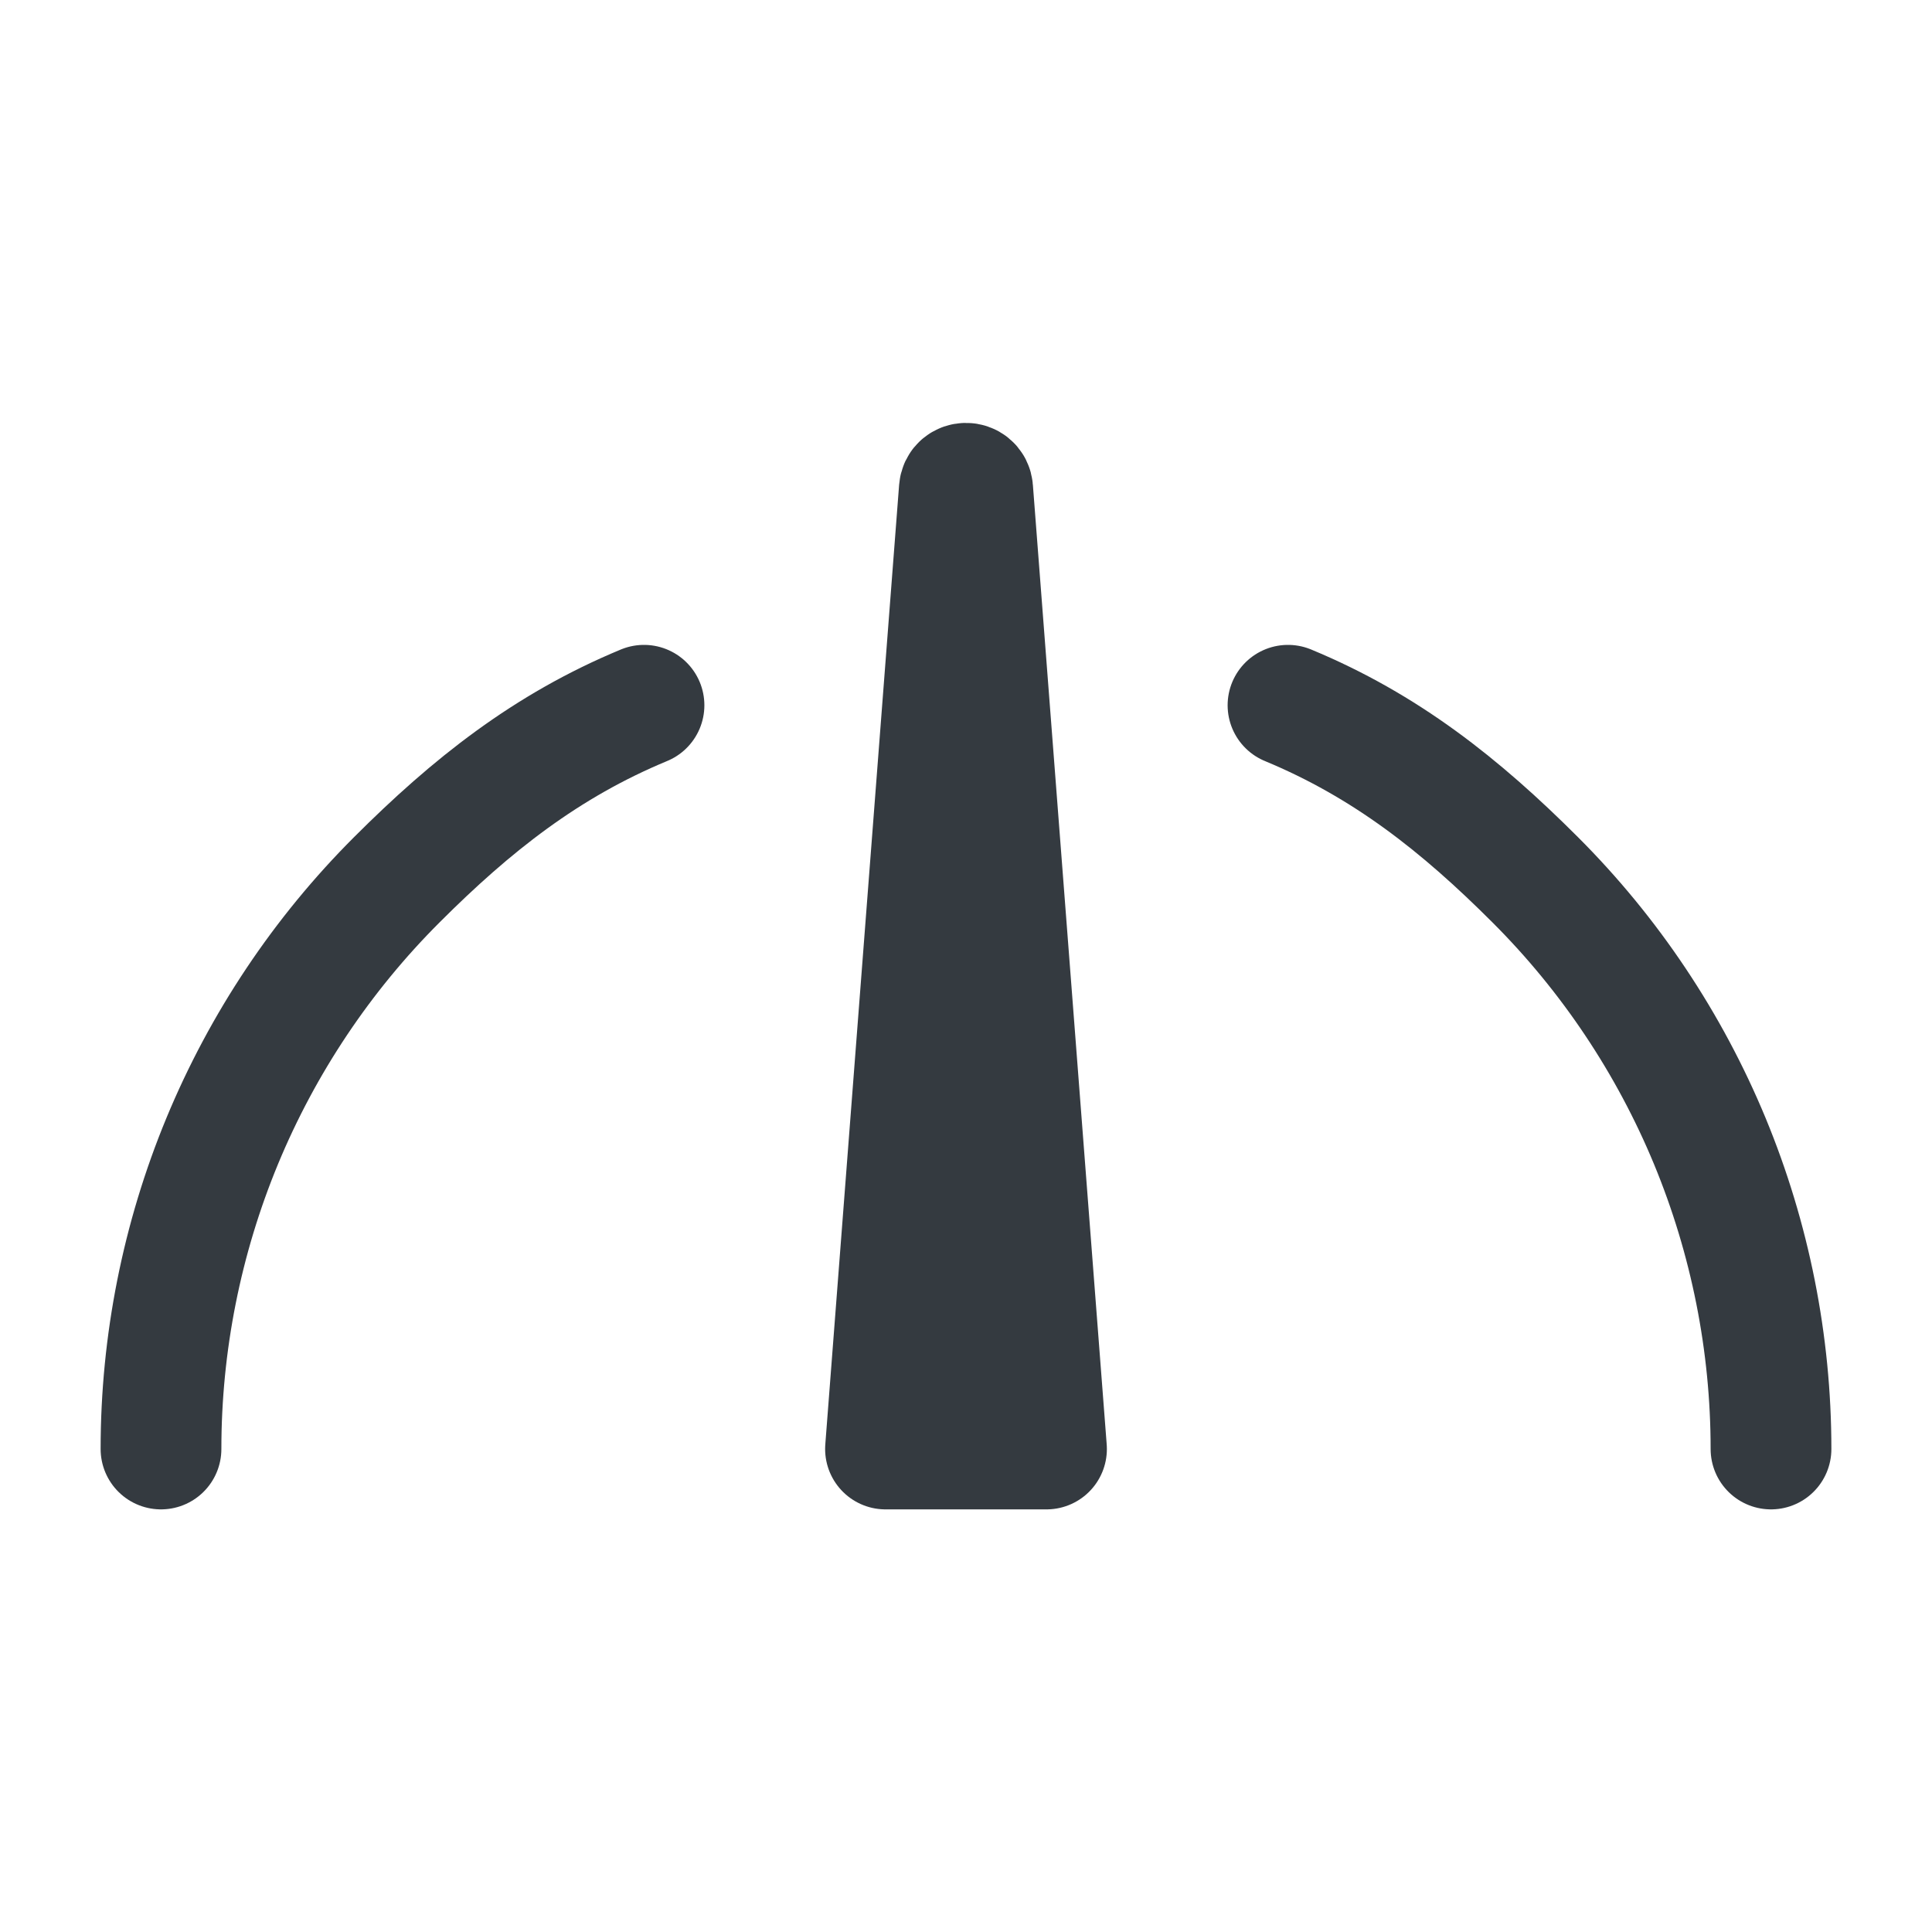
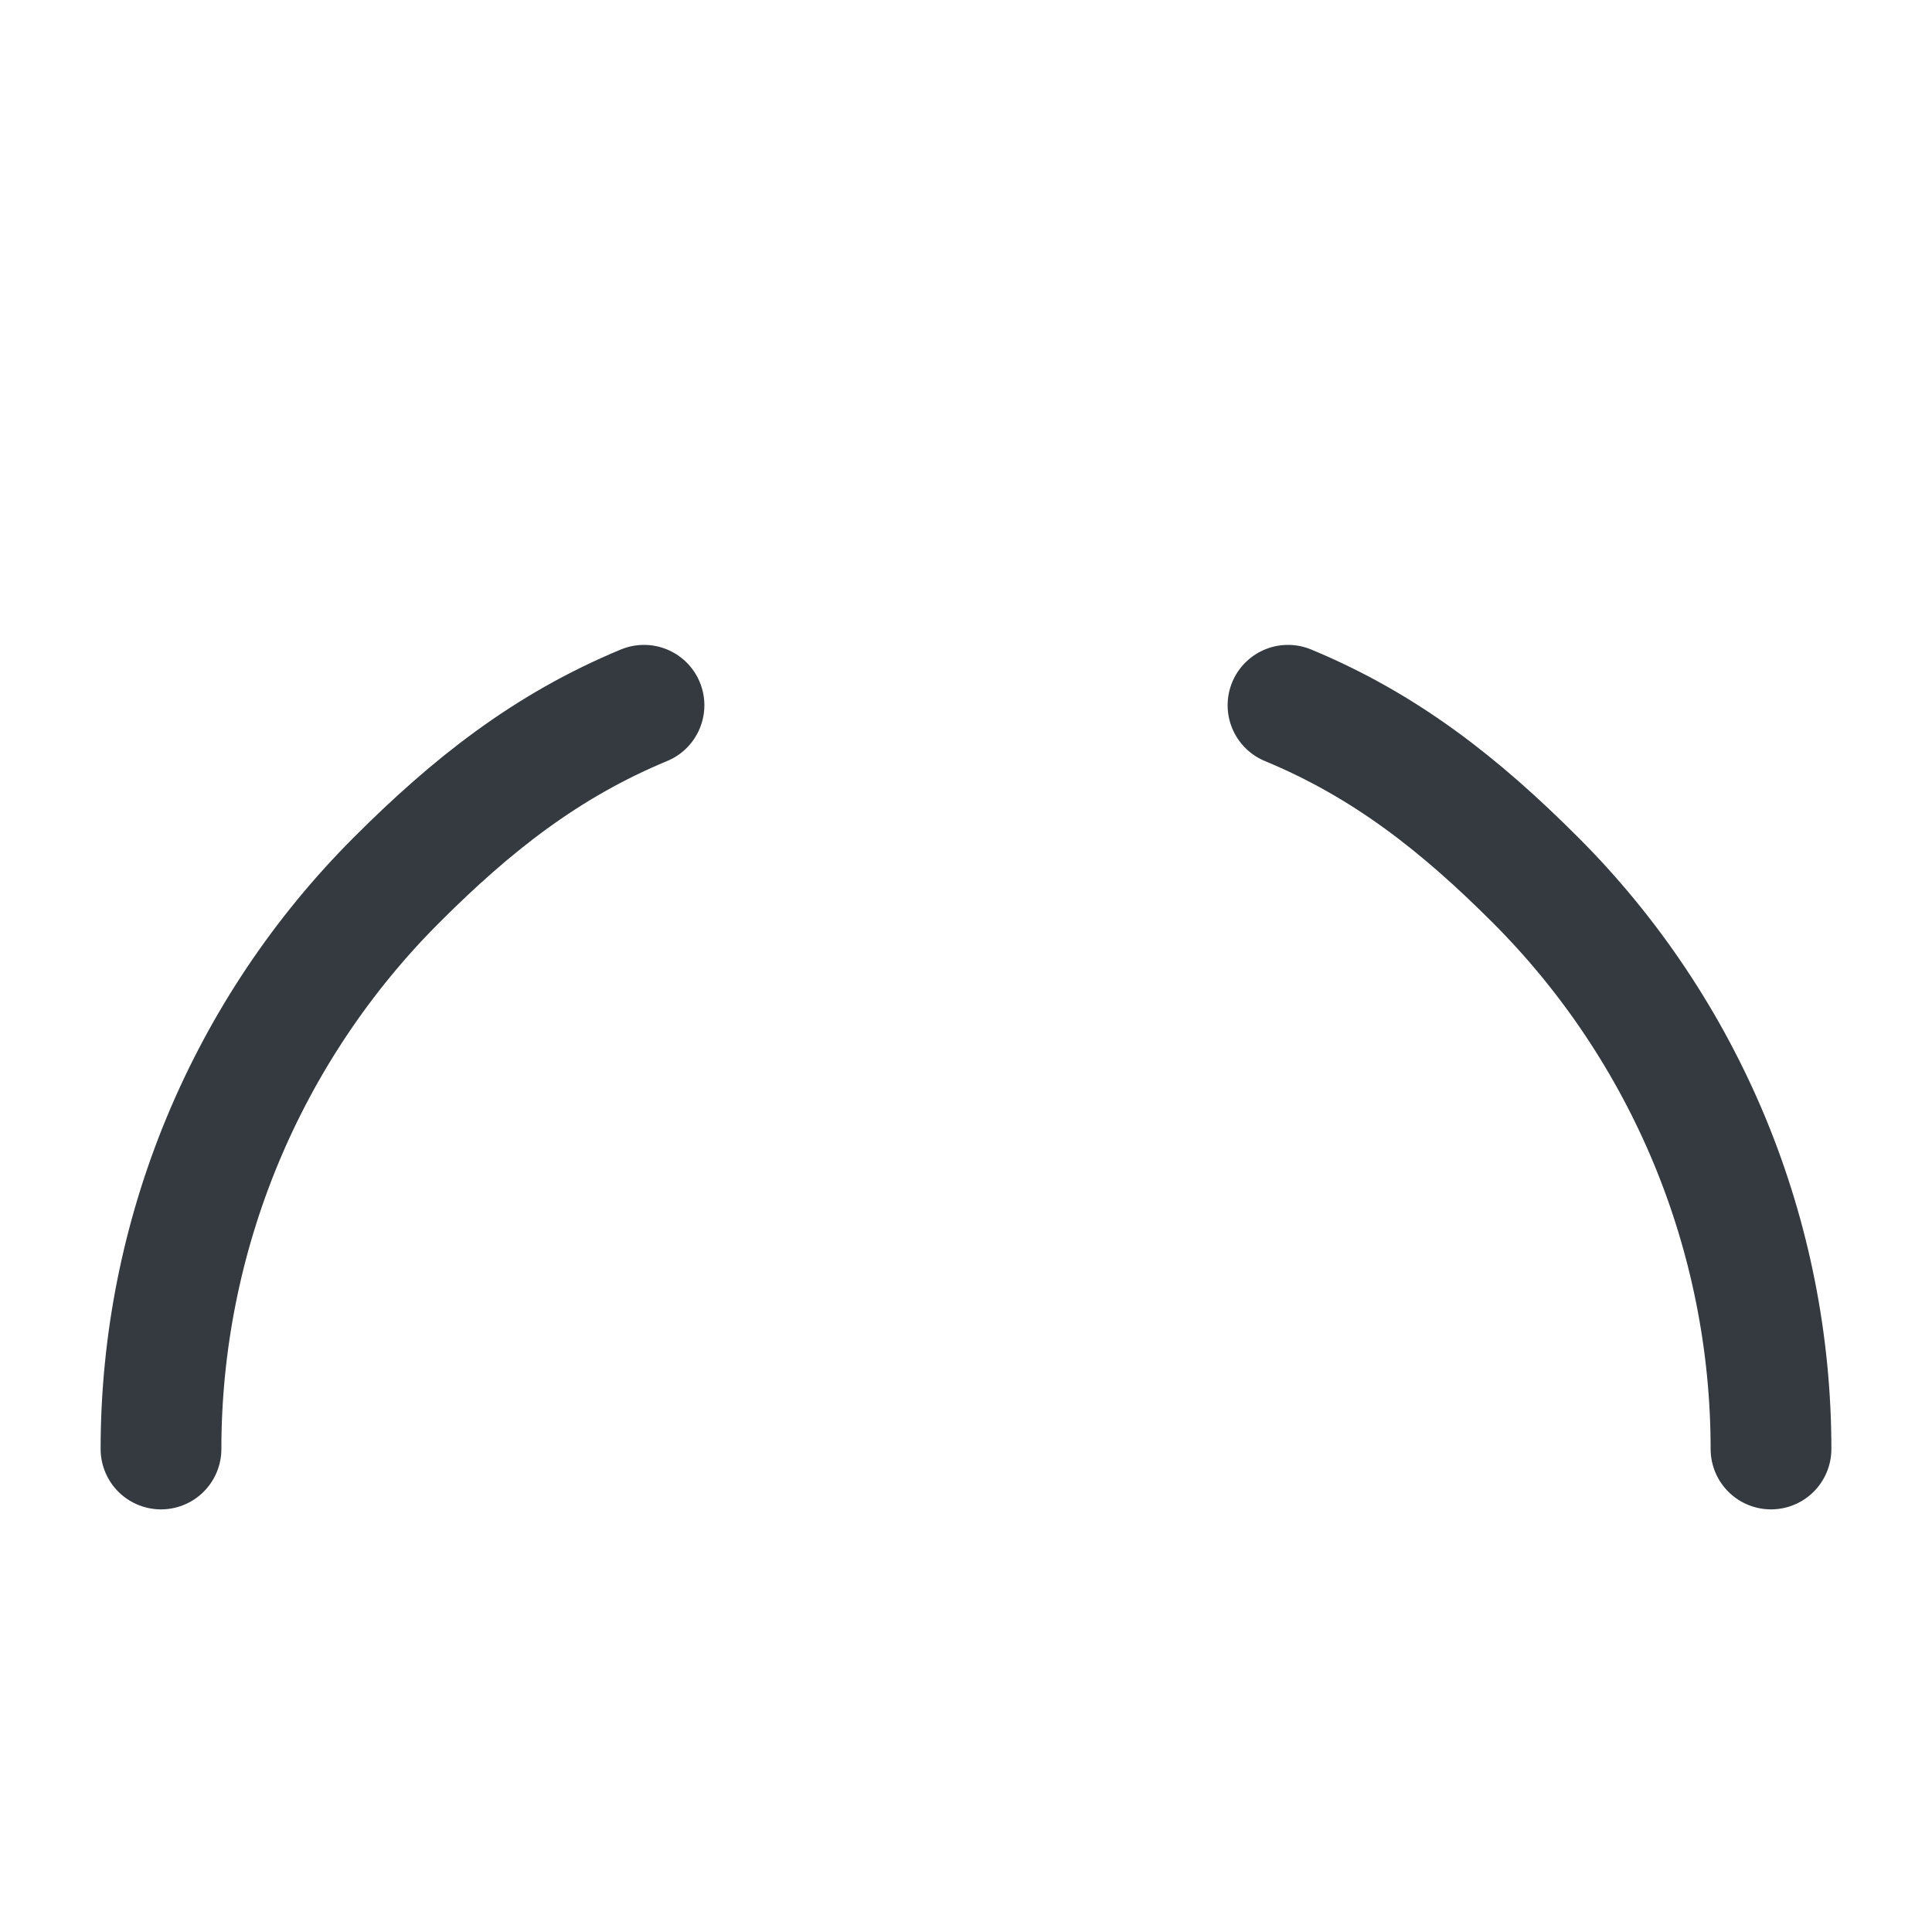
<svg xmlns="http://www.w3.org/2000/svg" width="24" height="24" viewBox="0 0 24 24" fill="none">
  <path d="M22 18C22 16.687 21.741 15.386 21.239 14.173C20.736 12.96 20 11.857 19.071 10.929C18.142 10 17.213 9.264 16 8.761M8 8.761C6.787 9.264 5.858 10 4.929 10.929C4 11.857 3.264 12.96 2.761 14.173C2.259 15.386 2 16.687 2 18" stroke="#343A40" stroke-width="1.5" stroke-linecap="round" stroke-linejoin="round" />
-   <path d="M12.083 6.08C12.075 5.978 11.925 5.978 11.917 6.08L11 18H13L12.083 6.08Z" fill="#343A40" />
-   <path d="M12.083 6.08C12.075 5.978 11.925 5.978 11.917 6.08L11 18H13L12.083 6.08Z" stroke="#343A40" stroke-width="1.5" stroke-linecap="round" stroke-linejoin="round" />
</svg>